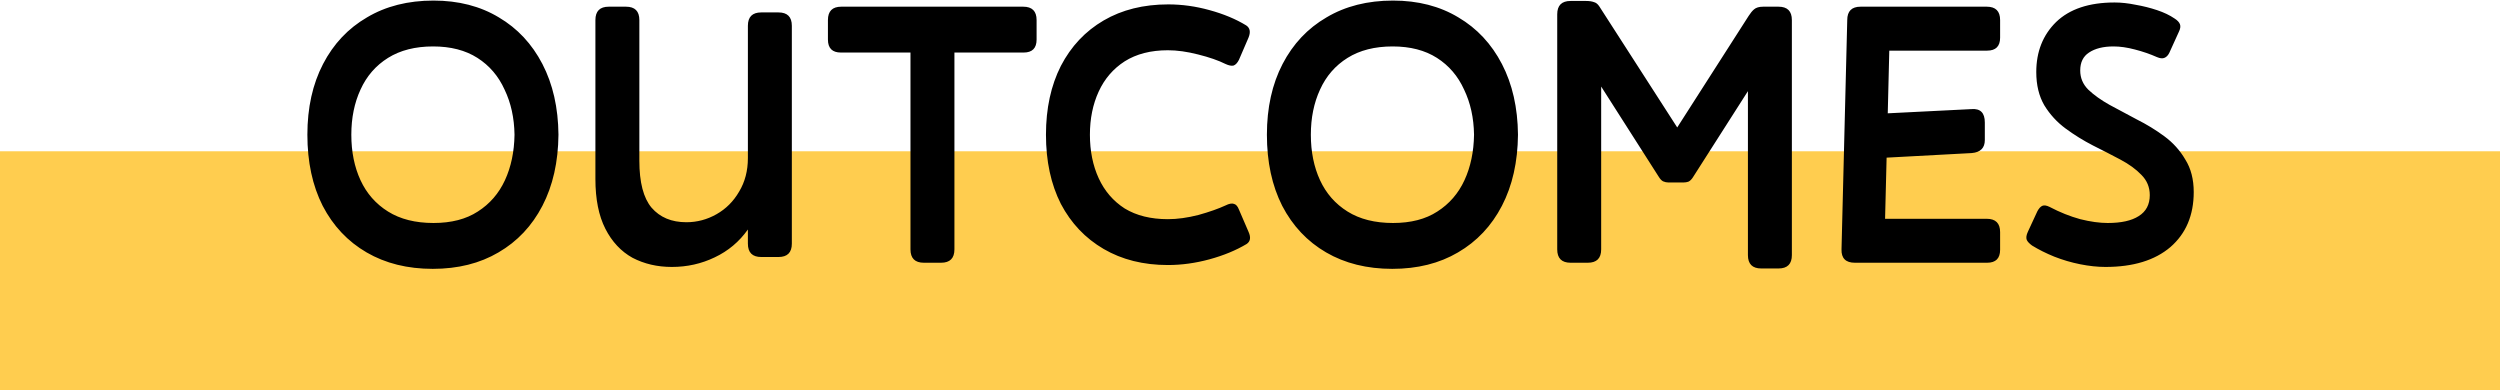
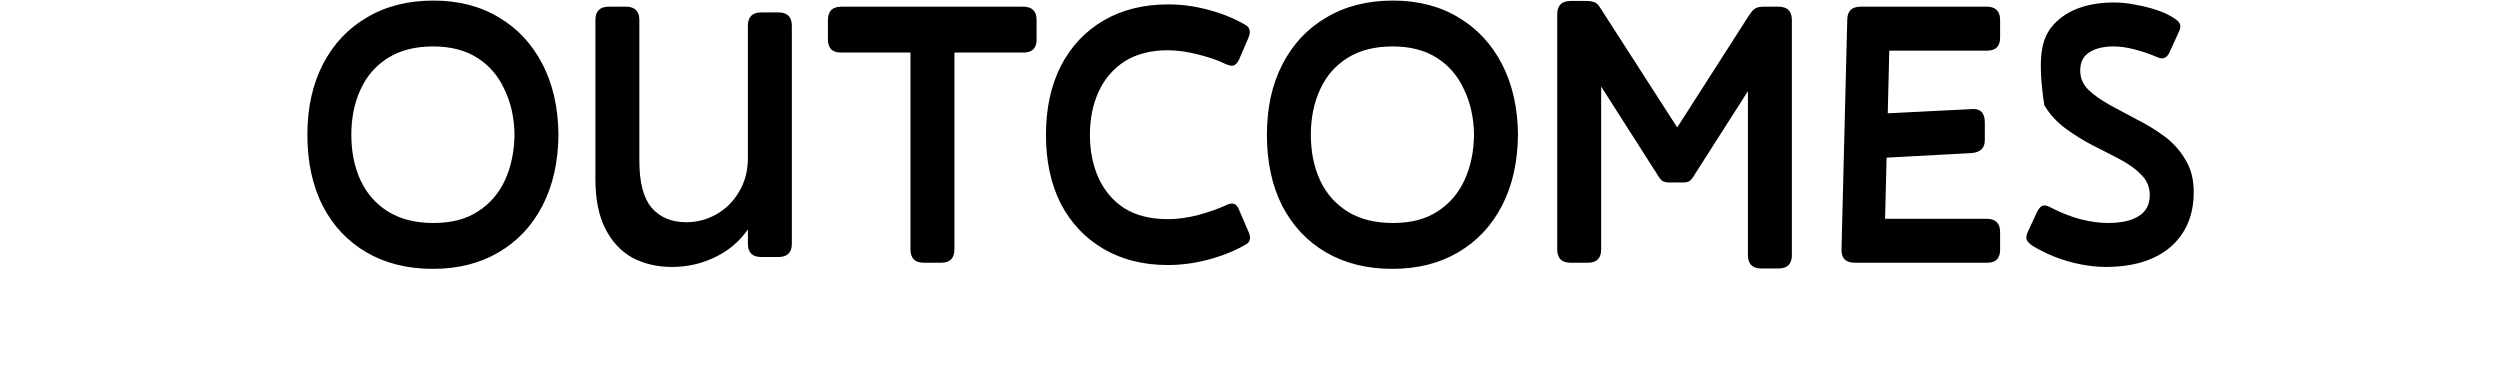
<svg xmlns="http://www.w3.org/2000/svg" width="314" height="49" viewBox="0 0 314 49" fill="none">
-   <rect width="314" height="30" transform="translate(0 19)" fill="#FFCD4F" />
-   <path d="M54.351 33.768C51.183 33.768 48.415 33.08 46.047 31.704C43.679 30.328 41.839 28.376 40.527 25.848C39.247 23.32 38.607 20.344 38.607 16.92C38.607 13.528 39.263 10.568 40.575 8.04C41.887 5.512 43.727 3.56 46.095 2.184C48.463 0.776 51.247 0.072 54.447 0.072C57.583 0.072 60.319 0.776 62.655 2.184C64.991 3.56 66.815 5.512 68.127 8.04C69.439 10.568 70.111 13.528 70.143 16.92C70.111 20.344 69.439 23.32 68.127 25.848C66.815 28.376 64.975 30.328 62.607 31.704C60.271 33.08 57.519 33.768 54.351 33.768ZM54.447 28.008C56.687 28.008 58.543 27.528 60.015 26.568C61.519 25.608 62.655 24.296 63.423 22.632C64.191 20.968 64.591 19.064 64.623 16.92C64.591 14.808 64.175 12.92 63.375 11.256C62.607 9.56 61.471 8.232 59.967 7.272C58.463 6.312 56.607 5.832 54.399 5.832C52.159 5.832 50.271 6.312 48.735 7.272C47.199 8.232 46.047 9.56 45.279 11.256C44.511 12.92 44.127 14.808 44.127 16.92C44.127 19.064 44.511 20.968 45.279 22.632C46.047 24.296 47.199 25.608 48.735 26.568C50.271 27.528 52.175 28.008 54.447 28.008ZM93.935 30.6V28.824C92.847 30.36 91.455 31.528 89.759 32.328C88.095 33.128 86.303 33.528 84.383 33.528C82.559 33.528 80.911 33.144 79.439 32.376C77.999 31.576 76.863 30.36 76.031 28.728C75.199 27.096 74.783 25.016 74.783 22.488V2.52C74.783 1.4 75.343 0.84 76.463 0.84H78.623C79.743 0.84 80.303 1.4 80.303 2.52V20.184C80.303 22.904 80.815 24.872 81.839 26.088C82.895 27.304 84.351 27.912 86.207 27.912C87.551 27.912 88.815 27.576 89.999 26.904C91.183 26.232 92.127 25.288 92.831 24.072C93.567 22.856 93.935 21.448 93.935 19.848V3.24C93.935 2.12 94.495 1.56 95.615 1.56H97.775C98.895 1.56 99.455 2.12 99.455 3.24V30.6C99.455 31.72 98.895 32.28 97.775 32.28H95.615C94.495 32.28 93.935 31.72 93.935 30.6ZM119.876 31.32C119.876 32.44 119.316 33 118.196 33H116.036C114.916 33 114.356 32.44 114.356 31.32V6.6H105.62C104.532 6.6 103.988 6.056 103.988 4.968V2.52C103.988 1.4 104.548 0.84 105.668 0.84H128.516C129.636 0.84 130.196 1.4 130.196 2.52V4.968C130.196 6.056 129.652 6.6 128.564 6.6H119.876V31.32ZM146.685 27.528C147.869 27.528 149.149 27.352 150.525 27C151.901 26.616 153.037 26.216 153.933 25.8C154.381 25.576 154.733 25.512 154.989 25.608C155.245 25.672 155.453 25.912 155.613 26.328L156.813 29.112C157.133 29.816 157.053 30.328 156.573 30.648C155.229 31.448 153.677 32.088 151.917 32.568C150.157 33.048 148.413 33.288 146.685 33.288C143.613 33.288 140.925 32.616 138.621 31.272C136.317 29.928 134.525 28.04 133.245 25.608C131.997 23.144 131.373 20.248 131.373 16.92C131.373 13.624 131.997 10.744 133.245 8.28C134.525 5.816 136.317 3.912 138.621 2.568C140.925 1.224 143.629 0.552 146.733 0.552C148.461 0.552 150.189 0.792 151.917 1.272C153.677 1.752 155.213 2.392 156.525 3.192C157.005 3.512 157.101 4.024 156.813 4.728L155.613 7.512C155.421 7.896 155.197 8.136 154.941 8.232C154.685 8.296 154.349 8.232 153.933 8.04C153.037 7.592 151.885 7.192 150.477 6.84C149.101 6.488 147.837 6.312 146.685 6.312C144.541 6.312 142.733 6.776 141.261 7.704C139.821 8.632 138.733 9.896 137.997 11.496C137.261 13.096 136.893 14.904 136.893 16.92C136.893 18.968 137.261 20.792 137.997 22.392C138.733 23.992 139.821 25.256 141.261 26.184C142.733 27.08 144.541 27.528 146.685 27.528ZM174.867 33.768C171.699 33.768 168.931 33.08 166.563 31.704C164.195 30.328 162.355 28.376 161.043 25.848C159.763 23.32 159.123 20.344 159.123 16.92C159.123 13.528 159.779 10.568 161.091 8.04C162.403 5.512 164.243 3.56 166.611 2.184C168.979 0.776 171.763 0.072 174.963 0.072C178.099 0.072 180.835 0.776 183.171 2.184C185.507 3.56 187.331 5.512 188.643 8.04C189.955 10.568 190.627 13.528 190.659 16.92C190.627 20.344 189.955 23.32 188.643 25.848C187.331 28.376 185.491 30.328 183.123 31.704C180.787 33.08 178.035 33.768 174.867 33.768ZM174.963 28.008C177.203 28.008 179.059 27.528 180.531 26.568C182.035 25.608 183.171 24.296 183.939 22.632C184.707 20.968 185.107 19.064 185.139 16.92C185.107 14.808 184.691 12.92 183.891 11.256C183.123 9.56 181.987 8.232 180.483 7.272C178.979 6.312 177.123 5.832 174.915 5.832C172.675 5.832 170.787 6.312 169.251 7.272C167.715 8.232 166.563 9.56 165.795 11.256C165.027 12.92 164.643 14.808 164.643 16.92C164.643 19.064 165.027 20.968 165.795 22.632C166.563 24.296 167.715 25.608 169.251 26.568C170.787 27.528 172.691 28.008 174.963 28.008ZM201.107 31.32C201.107 32.44 200.547 33 199.427 33H197.267C196.147 33 195.587 32.44 195.587 31.32V1.8C195.587 0.68 196.147 0.12 197.267 0.12H199.187C199.603 0.12 199.939 0.168 200.195 0.264C200.451 0.328 200.675 0.504 200.867 0.792L210.659 16.008L219.635 1.992C219.859 1.64 220.083 1.368 220.307 1.176C220.563 0.952 220.947 0.84 221.459 0.84H223.379C224.499 0.84 225.059 1.4 225.059 2.52V32.04C225.059 33.16 224.499 33.72 223.379 33.72H221.219C220.099 33.72 219.539 33.16 219.539 32.04V11.448L212.675 22.2C212.483 22.52 212.275 22.728 212.051 22.824C211.859 22.888 211.651 22.92 211.427 22.92H209.555C209.331 22.92 209.107 22.872 208.883 22.776C208.691 22.68 208.499 22.472 208.307 22.152L201.107 10.872V31.32ZM232.974 33C231.822 33 231.262 32.44 231.294 31.32L232.014 2.52C232.014 1.4 232.574 0.84 233.694 0.84H249.534C250.654 0.84 251.214 1.4 251.214 2.52V4.728C251.214 5.816 250.67 6.36 249.582 6.36H237.294L237.102 14.232L247.614 13.704C248.734 13.608 249.294 14.168 249.294 15.384V17.592C249.294 18.584 248.75 19.128 247.662 19.224L236.958 19.8L236.766 27.48H249.534C250.654 27.48 251.214 28.04 251.214 29.16V31.368C251.214 32.456 250.67 33 249.582 33H232.974ZM270.012 24.504C270.012 23.512 269.66 22.664 268.956 21.96C268.284 21.256 267.404 20.616 266.316 20.04C265.228 19.464 264.076 18.872 262.86 18.264C261.676 17.656 260.54 16.952 259.452 16.152C258.364 15.352 257.468 14.376 256.764 13.224C256.092 12.072 255.756 10.68 255.756 9.048C255.756 6.488 256.588 4.392 258.252 2.76C259.948 1.128 262.396 0.312 265.596 0.312C266.428 0.312 267.308 0.408 268.236 0.6C269.164 0.76 270.06 0.984 270.924 1.272C271.788 1.56 272.524 1.912 273.132 2.328C273.484 2.552 273.708 2.792 273.804 3.048C273.9 3.304 273.852 3.624 273.66 4.008L272.46 6.648C272.3 6.968 272.092 7.176 271.836 7.272C271.612 7.368 271.308 7.336 270.924 7.176C270.06 6.792 269.132 6.472 268.14 6.216C267.18 5.96 266.284 5.832 265.452 5.832C264.172 5.832 263.148 6.088 262.38 6.6C261.644 7.08 261.276 7.832 261.276 8.856C261.276 9.784 261.612 10.584 262.284 11.256C262.988 11.928 263.884 12.568 264.972 13.176C266.06 13.752 267.196 14.36 268.38 15C269.596 15.608 270.748 16.312 271.836 17.112C272.924 17.912 273.804 18.888 274.476 20.04C275.18 21.16 275.532 22.52 275.532 24.12C275.532 27.032 274.556 29.336 272.604 31.032C270.652 32.696 267.932 33.528 264.444 33.528C263.452 33.528 262.396 33.416 261.276 33.192C260.156 32.968 259.068 32.648 258.012 32.232C256.988 31.816 256.06 31.352 255.228 30.84C254.876 30.584 254.652 30.344 254.556 30.12C254.46 29.864 254.508 29.528 254.7 29.112L255.9 26.52C256.092 26.168 256.3 25.944 256.524 25.848C256.748 25.752 257.052 25.8 257.436 25.992C258.716 26.664 259.996 27.176 261.276 27.528C262.556 27.848 263.708 28.008 264.732 28.008C266.428 28.008 267.724 27.72 268.62 27.144C269.548 26.568 270.012 25.688 270.012 24.504Z" fill="black" />
+   <path d="M54.351 33.768C51.183 33.768 48.415 33.08 46.047 31.704C43.679 30.328 41.839 28.376 40.527 25.848C39.247 23.32 38.607 20.344 38.607 16.92C38.607 13.528 39.263 10.568 40.575 8.04C41.887 5.512 43.727 3.56 46.095 2.184C48.463 0.776 51.247 0.072 54.447 0.072C57.583 0.072 60.319 0.776 62.655 2.184C64.991 3.56 66.815 5.512 68.127 8.04C69.439 10.568 70.111 13.528 70.143 16.92C70.111 20.344 69.439 23.32 68.127 25.848C66.815 28.376 64.975 30.328 62.607 31.704C60.271 33.08 57.519 33.768 54.351 33.768ZM54.447 28.008C56.687 28.008 58.543 27.528 60.015 26.568C61.519 25.608 62.655 24.296 63.423 22.632C64.191 20.968 64.591 19.064 64.623 16.92C64.591 14.808 64.175 12.92 63.375 11.256C62.607 9.56 61.471 8.232 59.967 7.272C58.463 6.312 56.607 5.832 54.399 5.832C52.159 5.832 50.271 6.312 48.735 7.272C47.199 8.232 46.047 9.56 45.279 11.256C44.511 12.92 44.127 14.808 44.127 16.92C44.127 19.064 44.511 20.968 45.279 22.632C46.047 24.296 47.199 25.608 48.735 26.568C50.271 27.528 52.175 28.008 54.447 28.008ZM93.935 30.6V28.824C92.847 30.36 91.455 31.528 89.759 32.328C88.095 33.128 86.303 33.528 84.383 33.528C82.559 33.528 80.911 33.144 79.439 32.376C77.999 31.576 76.863 30.36 76.031 28.728C75.199 27.096 74.783 25.016 74.783 22.488V2.52C74.783 1.4 75.343 0.84 76.463 0.84H78.623C79.743 0.84 80.303 1.4 80.303 2.52V20.184C80.303 22.904 80.815 24.872 81.839 26.088C82.895 27.304 84.351 27.912 86.207 27.912C87.551 27.912 88.815 27.576 89.999 26.904C91.183 26.232 92.127 25.288 92.831 24.072C93.567 22.856 93.935 21.448 93.935 19.848V3.24C93.935 2.12 94.495 1.56 95.615 1.56H97.775C98.895 1.56 99.455 2.12 99.455 3.24V30.6C99.455 31.72 98.895 32.28 97.775 32.28H95.615C94.495 32.28 93.935 31.72 93.935 30.6ZM119.876 31.32C119.876 32.44 119.316 33 118.196 33H116.036C114.916 33 114.356 32.44 114.356 31.32V6.6H105.62C104.532 6.6 103.988 6.056 103.988 4.968V2.52C103.988 1.4 104.548 0.84 105.668 0.84H128.516C129.636 0.84 130.196 1.4 130.196 2.52V4.968C130.196 6.056 129.652 6.6 128.564 6.6H119.876V31.32ZM146.685 27.528C147.869 27.528 149.149 27.352 150.525 27C151.901 26.616 153.037 26.216 153.933 25.8C154.381 25.576 154.733 25.512 154.989 25.608C155.245 25.672 155.453 25.912 155.613 26.328L156.813 29.112C157.133 29.816 157.053 30.328 156.573 30.648C155.229 31.448 153.677 32.088 151.917 32.568C150.157 33.048 148.413 33.288 146.685 33.288C143.613 33.288 140.925 32.616 138.621 31.272C136.317 29.928 134.525 28.04 133.245 25.608C131.997 23.144 131.373 20.248 131.373 16.92C131.373 13.624 131.997 10.744 133.245 8.28C134.525 5.816 136.317 3.912 138.621 2.568C140.925 1.224 143.629 0.552 146.733 0.552C148.461 0.552 150.189 0.792 151.917 1.272C153.677 1.752 155.213 2.392 156.525 3.192C157.005 3.512 157.101 4.024 156.813 4.728L155.613 7.512C155.421 7.896 155.197 8.136 154.941 8.232C154.685 8.296 154.349 8.232 153.933 8.04C153.037 7.592 151.885 7.192 150.477 6.84C149.101 6.488 147.837 6.312 146.685 6.312C144.541 6.312 142.733 6.776 141.261 7.704C139.821 8.632 138.733 9.896 137.997 11.496C137.261 13.096 136.893 14.904 136.893 16.92C136.893 18.968 137.261 20.792 137.997 22.392C138.733 23.992 139.821 25.256 141.261 26.184C142.733 27.08 144.541 27.528 146.685 27.528ZM174.867 33.768C171.699 33.768 168.931 33.08 166.563 31.704C164.195 30.328 162.355 28.376 161.043 25.848C159.763 23.32 159.123 20.344 159.123 16.92C159.123 13.528 159.779 10.568 161.091 8.04C162.403 5.512 164.243 3.56 166.611 2.184C168.979 0.776 171.763 0.072 174.963 0.072C178.099 0.072 180.835 0.776 183.171 2.184C185.507 3.56 187.331 5.512 188.643 8.04C189.955 10.568 190.627 13.528 190.659 16.92C190.627 20.344 189.955 23.32 188.643 25.848C187.331 28.376 185.491 30.328 183.123 31.704C180.787 33.08 178.035 33.768 174.867 33.768ZM174.963 28.008C177.203 28.008 179.059 27.528 180.531 26.568C182.035 25.608 183.171 24.296 183.939 22.632C184.707 20.968 185.107 19.064 185.139 16.92C185.107 14.808 184.691 12.92 183.891 11.256C183.123 9.56 181.987 8.232 180.483 7.272C178.979 6.312 177.123 5.832 174.915 5.832C172.675 5.832 170.787 6.312 169.251 7.272C167.715 8.232 166.563 9.56 165.795 11.256C165.027 12.92 164.643 14.808 164.643 16.92C164.643 19.064 165.027 20.968 165.795 22.632C166.563 24.296 167.715 25.608 169.251 26.568C170.787 27.528 172.691 28.008 174.963 28.008ZM201.107 31.32C201.107 32.44 200.547 33 199.427 33H197.267C196.147 33 195.587 32.44 195.587 31.32V1.8C195.587 0.68 196.147 0.12 197.267 0.12H199.187C199.603 0.12 199.939 0.168 200.195 0.264C200.451 0.328 200.675 0.504 200.867 0.792L210.659 16.008L219.635 1.992C219.859 1.64 220.083 1.368 220.307 1.176C220.563 0.952 220.947 0.84 221.459 0.84H223.379C224.499 0.84 225.059 1.4 225.059 2.52V32.04C225.059 33.16 224.499 33.72 223.379 33.72H221.219C220.099 33.72 219.539 33.16 219.539 32.04V11.448L212.675 22.2C212.483 22.52 212.275 22.728 212.051 22.824C211.859 22.888 211.651 22.92 211.427 22.92H209.555C209.331 22.92 209.107 22.872 208.883 22.776C208.691 22.68 208.499 22.472 208.307 22.152L201.107 10.872V31.32ZM232.974 33C231.822 33 231.262 32.44 231.294 31.32L232.014 2.52C232.014 1.4 232.574 0.84 233.694 0.84H249.534C250.654 0.84 251.214 1.4 251.214 2.52V4.728C251.214 5.816 250.67 6.36 249.582 6.36H237.294L237.102 14.232L247.614 13.704C248.734 13.608 249.294 14.168 249.294 15.384V17.592C249.294 18.584 248.75 19.128 247.662 19.224L236.958 19.8L236.766 27.48H249.534C250.654 27.48 251.214 28.04 251.214 29.16V31.368C251.214 32.456 250.67 33 249.582 33H232.974ZM270.012 24.504C270.012 23.512 269.66 22.664 268.956 21.96C268.284 21.256 267.404 20.616 266.316 20.04C265.228 19.464 264.076 18.872 262.86 18.264C261.676 17.656 260.54 16.952 259.452 16.152C258.364 15.352 257.468 14.376 256.764 13.224C255.756 6.488 256.588 4.392 258.252 2.76C259.948 1.128 262.396 0.312 265.596 0.312C266.428 0.312 267.308 0.408 268.236 0.6C269.164 0.76 270.06 0.984 270.924 1.272C271.788 1.56 272.524 1.912 273.132 2.328C273.484 2.552 273.708 2.792 273.804 3.048C273.9 3.304 273.852 3.624 273.66 4.008L272.46 6.648C272.3 6.968 272.092 7.176 271.836 7.272C271.612 7.368 271.308 7.336 270.924 7.176C270.06 6.792 269.132 6.472 268.14 6.216C267.18 5.96 266.284 5.832 265.452 5.832C264.172 5.832 263.148 6.088 262.38 6.6C261.644 7.08 261.276 7.832 261.276 8.856C261.276 9.784 261.612 10.584 262.284 11.256C262.988 11.928 263.884 12.568 264.972 13.176C266.06 13.752 267.196 14.36 268.38 15C269.596 15.608 270.748 16.312 271.836 17.112C272.924 17.912 273.804 18.888 274.476 20.04C275.18 21.16 275.532 22.52 275.532 24.12C275.532 27.032 274.556 29.336 272.604 31.032C270.652 32.696 267.932 33.528 264.444 33.528C263.452 33.528 262.396 33.416 261.276 33.192C260.156 32.968 259.068 32.648 258.012 32.232C256.988 31.816 256.06 31.352 255.228 30.84C254.876 30.584 254.652 30.344 254.556 30.12C254.46 29.864 254.508 29.528 254.7 29.112L255.9 26.52C256.092 26.168 256.3 25.944 256.524 25.848C256.748 25.752 257.052 25.8 257.436 25.992C258.716 26.664 259.996 27.176 261.276 27.528C262.556 27.848 263.708 28.008 264.732 28.008C266.428 28.008 267.724 27.72 268.62 27.144C269.548 26.568 270.012 25.688 270.012 24.504Z" fill="black" />
</svg>